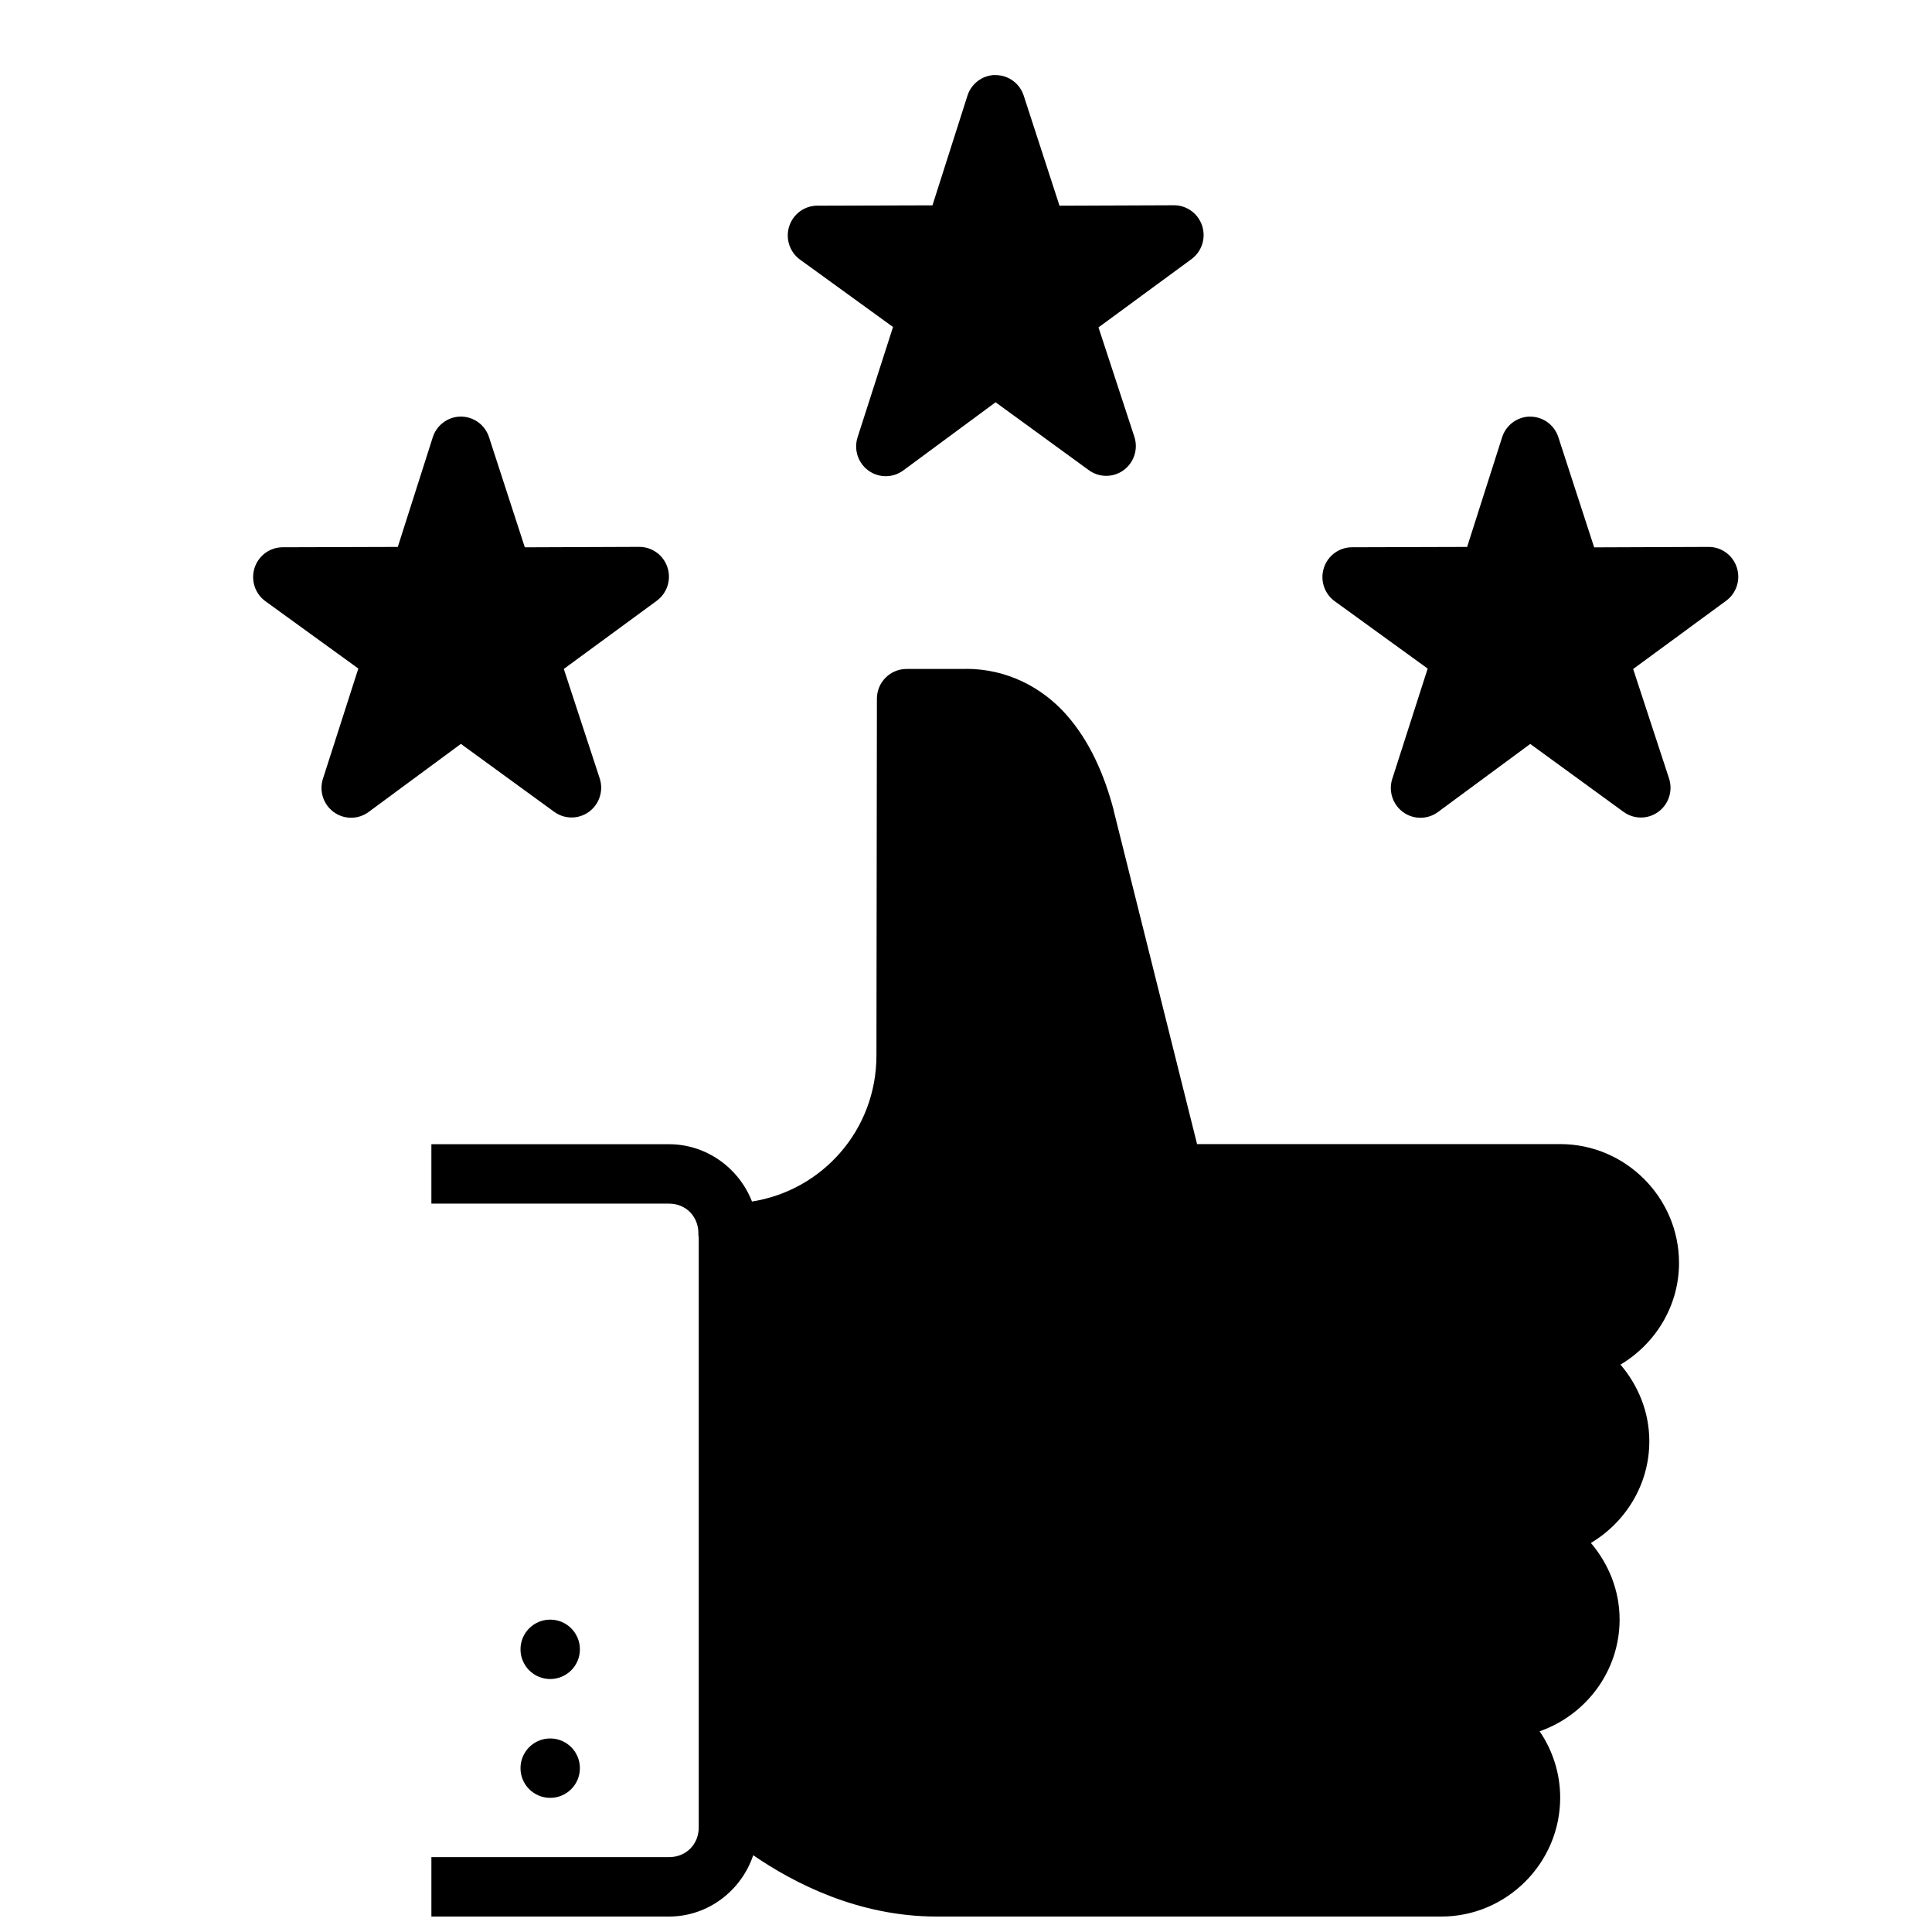
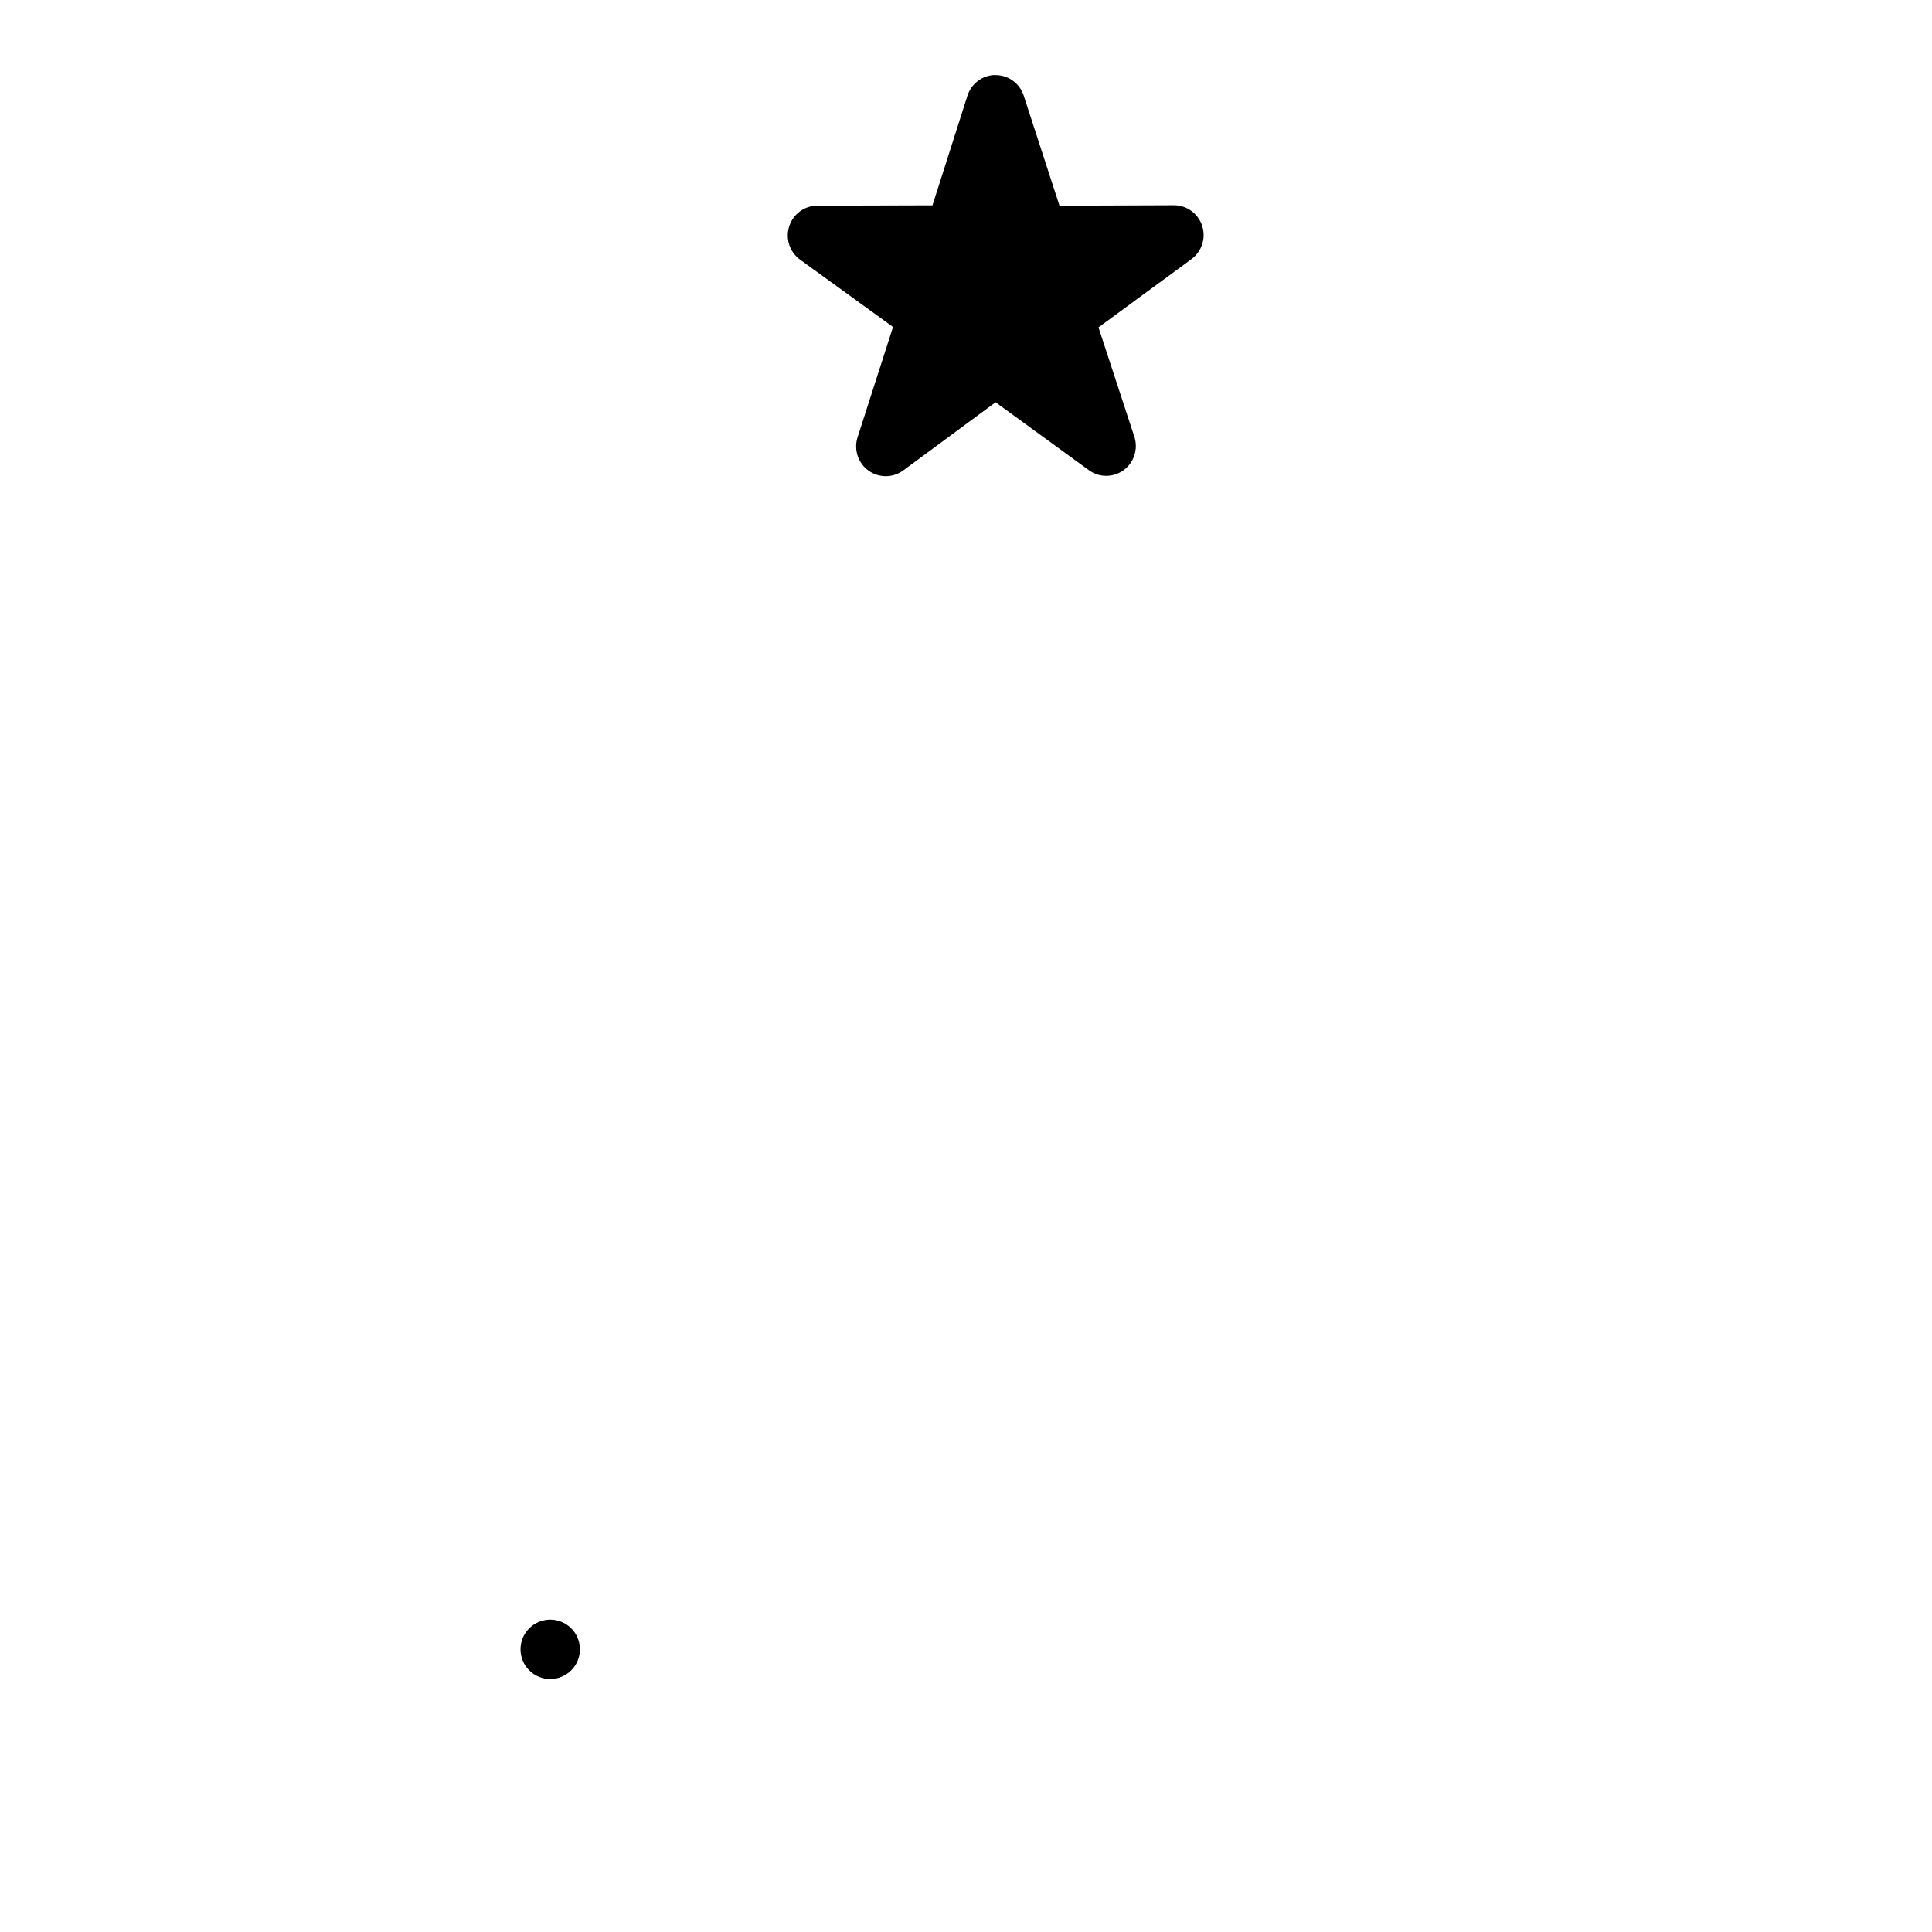
<svg xmlns="http://www.w3.org/2000/svg" width="800px" height="800px" version="1.1" viewBox="144 144 512 512">
  <defs>
    <clipPath id="a">
-       <path d="m258 321h331v330.9h-331z" />
-     </clipPath>
+       </clipPath>
  </defs>
  <g clip-path="url(#a)">
    <path d="m399.99 321.28h-15.73c-4.348 0-7.871 3.527-7.871 7.871l-0.125 94.57c0 19.641-14.227 35.727-32.98 38.699-3.434-8.828-12.012-15.191-21.988-15.191l-62.977 0.004v15.742h62.977c4.336 0 7.551 3.168 7.781 7.426v0.004c-0.027 0.559 0.004 1.121 0.094 1.676v156.21c0 4.496-3.375 7.871-7.871 7.871h-62.977v15.742h62.977c10.363 0 19.168-6.883 22.309-16.25 10.734 7.371 27.828 16.25 48.602 16.25h133.78c17.289 0 31.473-14.195 31.473-31.488 0-6.508-2.016-12.566-5.441-17.605 12.27-4.293 21.188-15.934 21.188-29.629 0-7.738-2.934-14.773-7.609-20.281 9.211-5.512 15.484-15.5 15.484-26.953 0-7.754-2.949-14.801-7.641-20.312 9.23-5.508 15.512-15.496 15.512-26.953 0-17.297-14.18-31.488-31.473-31.488h-96.25l-22.125-88.5v0.008-0.117c-2.449-9.219-6.281-18.176-12.594-25.266s-15.57-12.07-26.492-12.07z" />
  </g>
  <path d="m407.49 163.88c-3.273 0.156-6.106 2.34-7.106 5.477l-9.27 29.059-30.488 0.09-0.004-0.004c-3.41 0-6.43 2.211-7.477 5.477-1.047 3.269 0.125 6.84 2.898 8.84l24.617 17.836-9.379 29.199-0.004-0.004c-1.059 3.266 0.098 6.844 2.863 8.852 2.766 2.012 6.504 1.996 9.254-0.043l24.445-18.051 24.707 17.988v0.004c2.758 2.012 6.488 2.012 9.238-0.008 2.754-2.019 3.894-5.594 2.832-8.848l-9.504-28.98 24.648-18.098v-0.004c2.738-2.016 3.879-5.578 2.82-8.828-1.059-3.246-4.07-5.441-7.465-5.438l-30.336 0.117-9.488-29.18h0.004c-0.922-2.816-3.332-4.879-6.242-5.336-0.52-0.082-1.043-0.113-1.566-0.09z" />
-   <path d="m265.79 254.41c-3.269 0.152-6.102 2.336-7.102 5.473l-9.27 29.059-30.488 0.09h-0.004c-3.402 0-6.418 2.211-7.465 5.473-1.043 3.262 0.121 6.828 2.883 8.832l24.617 17.836-9.379 29.211c-1.051 3.258 0.113 6.828 2.875 8.836 2.762 2.004 6.496 1.988 9.238-0.043l24.445-18.035 24.707 17.988h0.004c2.758 2.019 6.496 2.019 9.25-0.008 2.754-2.023 3.894-5.606 2.82-8.863l-9.504-28.98 24.648-18.082c2.738-2.019 3.875-5.582 2.82-8.828-1.059-3.246-4.07-5.441-7.465-5.441l-30.336 0.117-9.488-29.184 0.004 0.004c-0.914-2.828-3.324-4.902-6.242-5.363-0.52-0.086-1.047-0.113-1.57-0.09z" />
-   <path d="m549.18 254.41c-3.273 0.152-6.102 2.336-7.106 5.473l-9.27 29.059-30.488 0.09c-3.41-0.004-6.434 2.207-7.481 5.477-1.043 3.266 0.125 6.836 2.898 8.836l24.617 17.836-9.379 29.211h-0.004c-1.047 3.262 0.113 6.832 2.875 8.836 2.766 2.008 6.496 1.988 9.242-0.039l24.445-18.035 24.707 17.988h0.004c2.754 2.019 6.492 2.016 9.246-0.008 2.758-2.023 3.894-5.606 2.82-8.863l-9.504-28.98 24.648-18.082c2.742-2.019 3.879-5.582 2.82-8.828-1.055-3.25-4.066-5.445-7.465-5.441l-30.336 0.117-9.488-29.184 0.004 0.004c-0.91-2.828-3.324-4.902-6.242-5.367-0.516-0.082-1.043-0.113-1.566-0.09z" />
-   <path d="m297.68 612.58c0 4.348-3.523 7.871-7.871 7.871s-7.871-3.523-7.871-7.871c0-2.086 0.828-4.09 2.305-5.566 1.477-1.477 3.481-2.305 5.566-2.305 2.09 0 4.09 0.828 5.566 2.305 1.477 1.477 2.305 3.481 2.305 5.566z" />
  <path d="m297.68 581.09c0 2.09-0.828 4.09-2.305 5.566-1.477 1.477-3.477 2.305-5.566 2.305-2.086 0-4.09-0.828-5.566-2.305-1.477-1.477-2.305-3.477-2.305-5.566 0-4.348 3.523-7.871 7.871-7.871s7.871 3.523 7.871 7.871z" />
</svg>